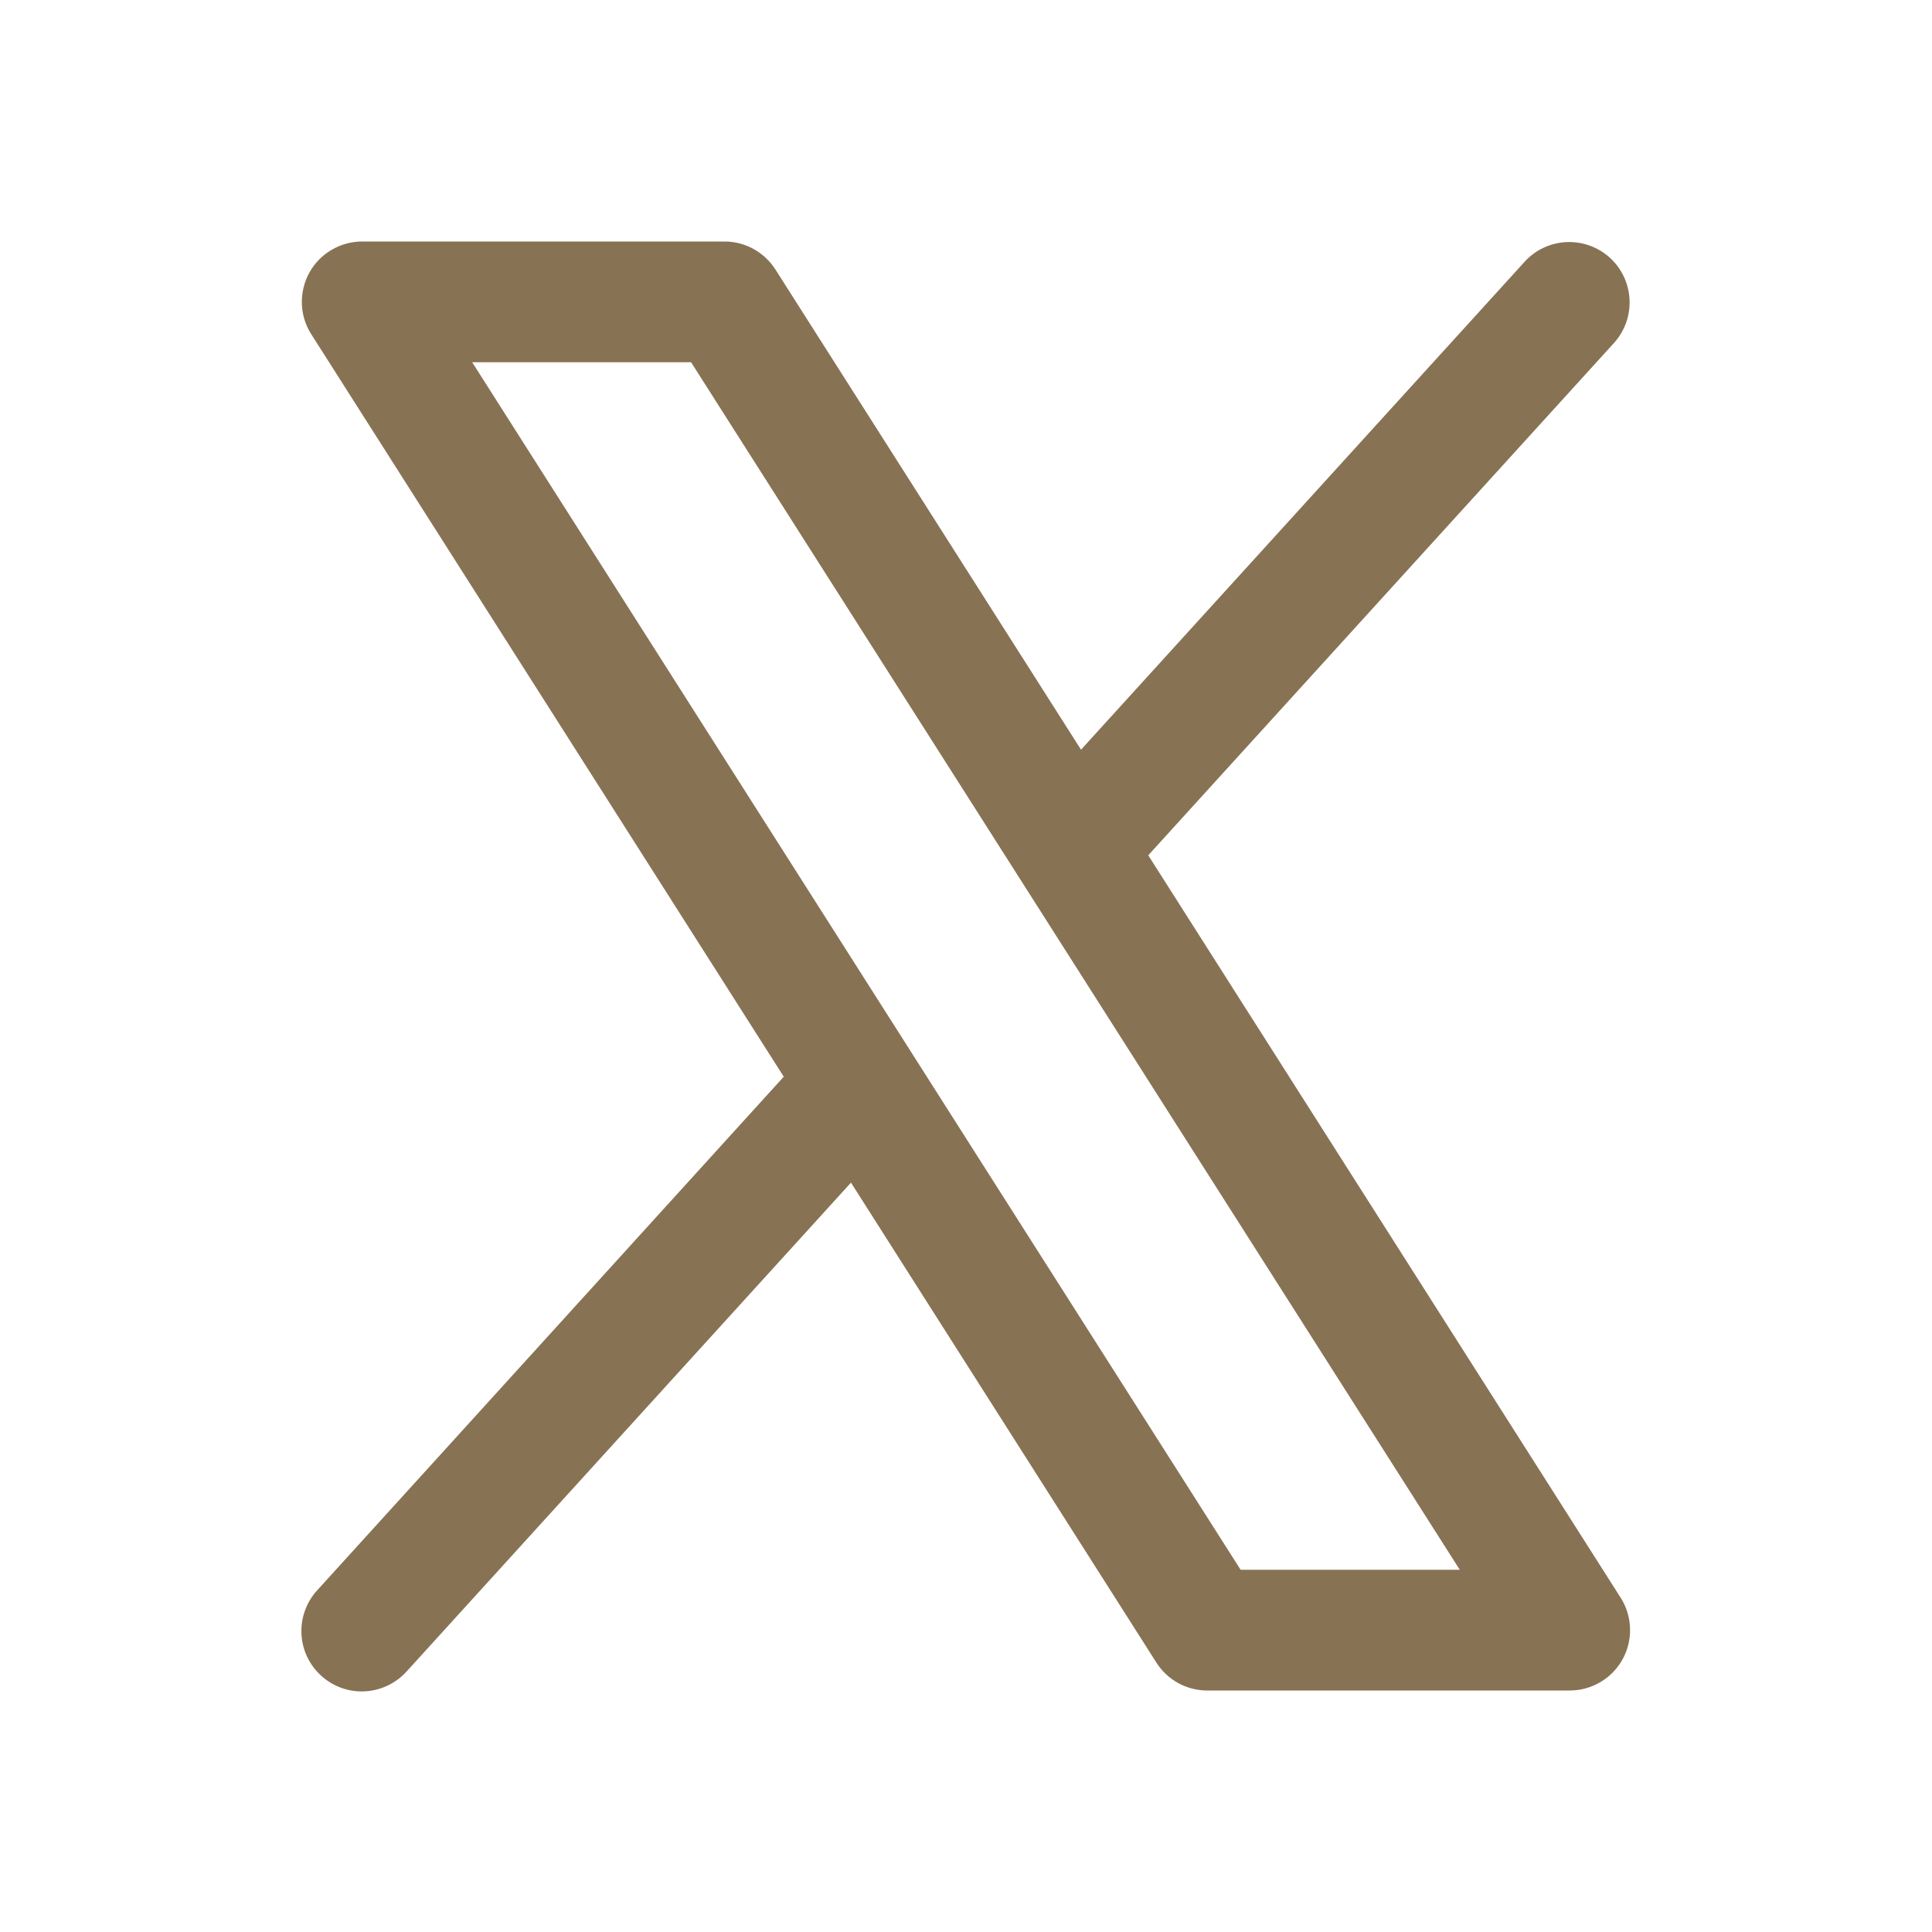
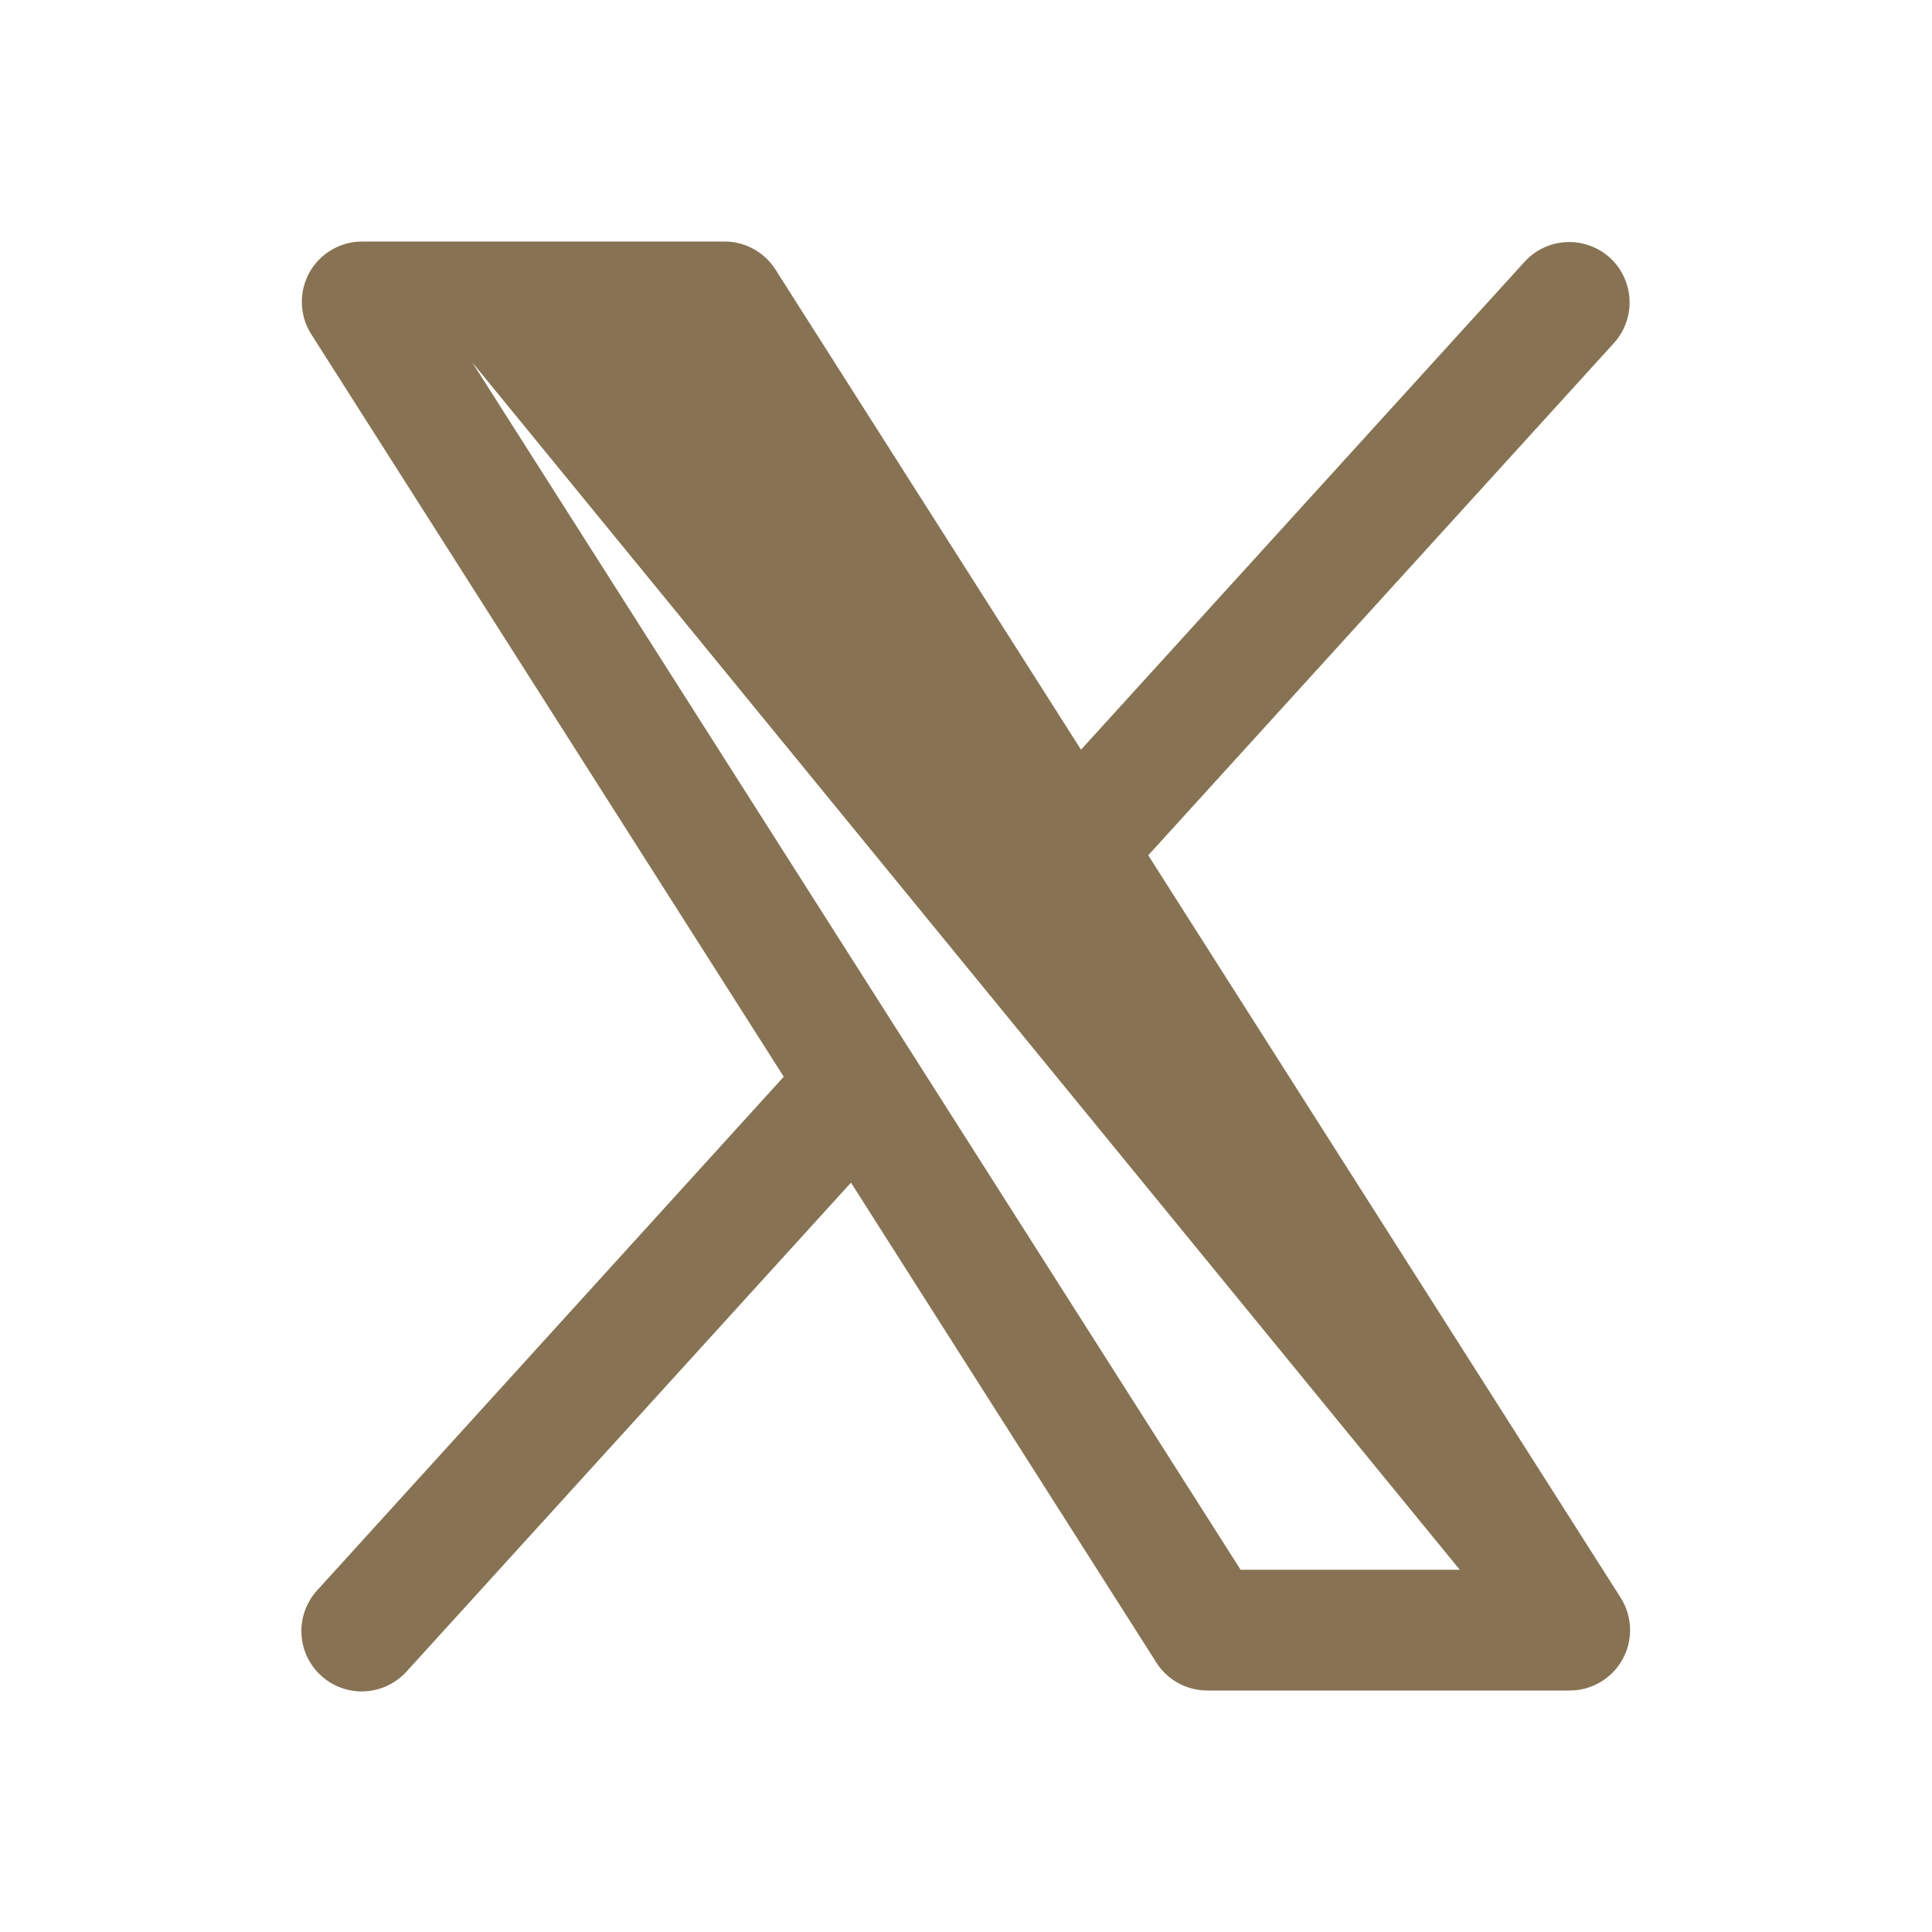
<svg xmlns="http://www.w3.org/2000/svg" width="30" height="30" viewBox="0 0 30 30" fill="none">
-   <path d="M25.166 24.81L17.83 13.281L25.069 5.318C25.232 5.133 25.317 4.892 25.303 4.645C25.29 4.399 25.18 4.168 24.998 4.002C24.815 3.836 24.575 3.749 24.328 3.759C24.082 3.769 23.849 3.876 23.681 4.057L16.786 11.641L12.041 4.185C11.956 4.052 11.839 3.942 11.701 3.866C11.563 3.79 11.408 3.75 11.25 3.75H5.625C5.457 3.75 5.292 3.795 5.147 3.881C5.002 3.966 4.883 4.089 4.802 4.236C4.722 4.384 4.682 4.55 4.687 4.718C4.693 4.886 4.743 5.05 4.834 5.191L12.17 16.719L4.931 24.688C4.846 24.779 4.781 24.885 4.738 25.002C4.695 25.118 4.675 25.242 4.681 25.366C4.686 25.49 4.715 25.611 4.768 25.724C4.821 25.836 4.895 25.937 4.987 26.02C5.078 26.104 5.186 26.168 5.303 26.21C5.42 26.252 5.544 26.27 5.668 26.263C5.791 26.256 5.913 26.225 6.024 26.171C6.136 26.117 6.236 26.042 6.319 25.949L13.214 18.364L17.959 25.821C18.044 25.953 18.161 26.062 18.299 26.137C18.438 26.212 18.593 26.251 18.75 26.25H24.375C24.543 26.25 24.707 26.205 24.852 26.119C24.997 26.034 25.115 25.911 25.196 25.764C25.277 25.617 25.317 25.451 25.311 25.283C25.306 25.115 25.256 24.951 25.166 24.81ZM19.264 24.375L7.332 5.625H10.731L22.667 24.375H19.264Z" fill="#877353" />
+   <path d="M25.166 24.81L17.83 13.281L25.069 5.318C25.232 5.133 25.317 4.892 25.303 4.645C25.29 4.399 25.18 4.168 24.998 4.002C24.815 3.836 24.575 3.749 24.328 3.759C24.082 3.769 23.849 3.876 23.681 4.057L16.786 11.641L12.041 4.185C11.956 4.052 11.839 3.942 11.701 3.866C11.563 3.79 11.408 3.75 11.25 3.75H5.625C5.457 3.75 5.292 3.795 5.147 3.881C5.002 3.966 4.883 4.089 4.802 4.236C4.722 4.384 4.682 4.55 4.687 4.718C4.693 4.886 4.743 5.05 4.834 5.191L12.17 16.719L4.931 24.688C4.846 24.779 4.781 24.885 4.738 25.002C4.695 25.118 4.675 25.242 4.681 25.366C4.686 25.49 4.715 25.611 4.768 25.724C4.821 25.836 4.895 25.937 4.987 26.02C5.078 26.104 5.186 26.168 5.303 26.21C5.42 26.252 5.544 26.27 5.668 26.263C5.791 26.256 5.913 26.225 6.024 26.171C6.136 26.117 6.236 26.042 6.319 25.949L13.214 18.364L17.959 25.821C18.044 25.953 18.161 26.062 18.299 26.137C18.438 26.212 18.593 26.251 18.75 26.25H24.375C24.543 26.25 24.707 26.205 24.852 26.119C24.997 26.034 25.115 25.911 25.196 25.764C25.277 25.617 25.317 25.451 25.311 25.283C25.306 25.115 25.256 24.951 25.166 24.81ZM19.264 24.375L7.332 5.625L22.667 24.375H19.264Z" fill="#877353" />
</svg>